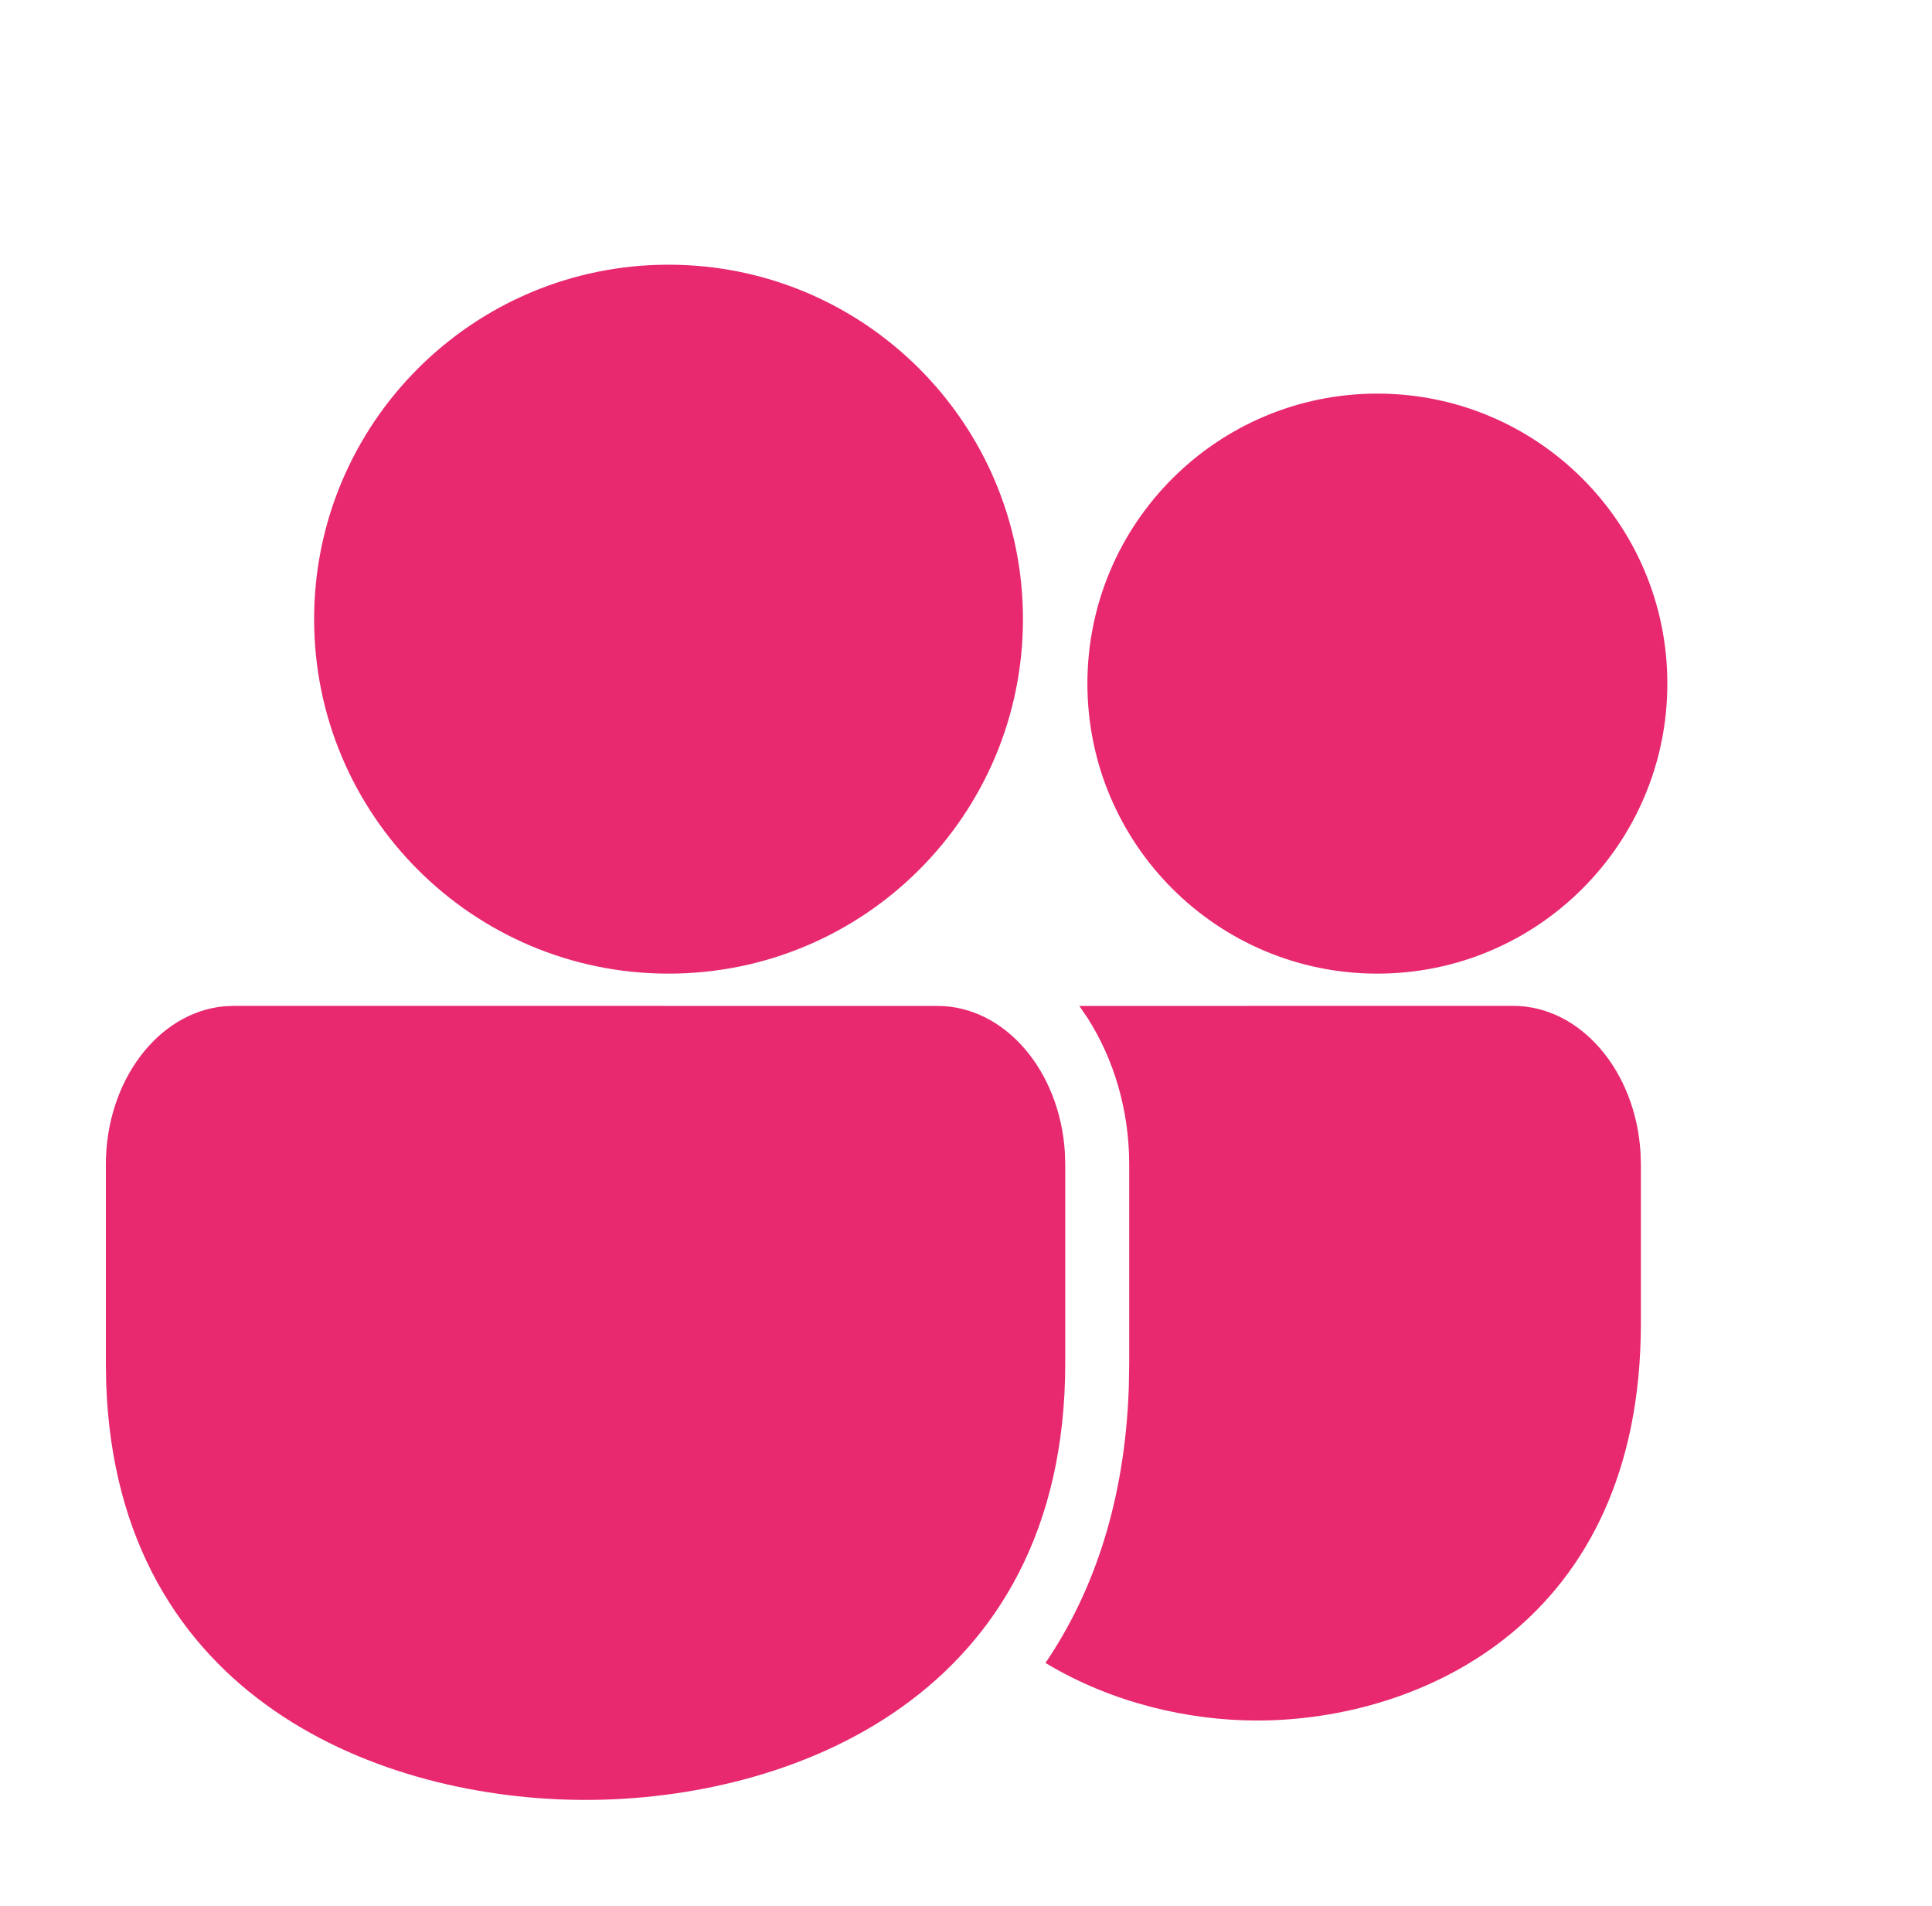
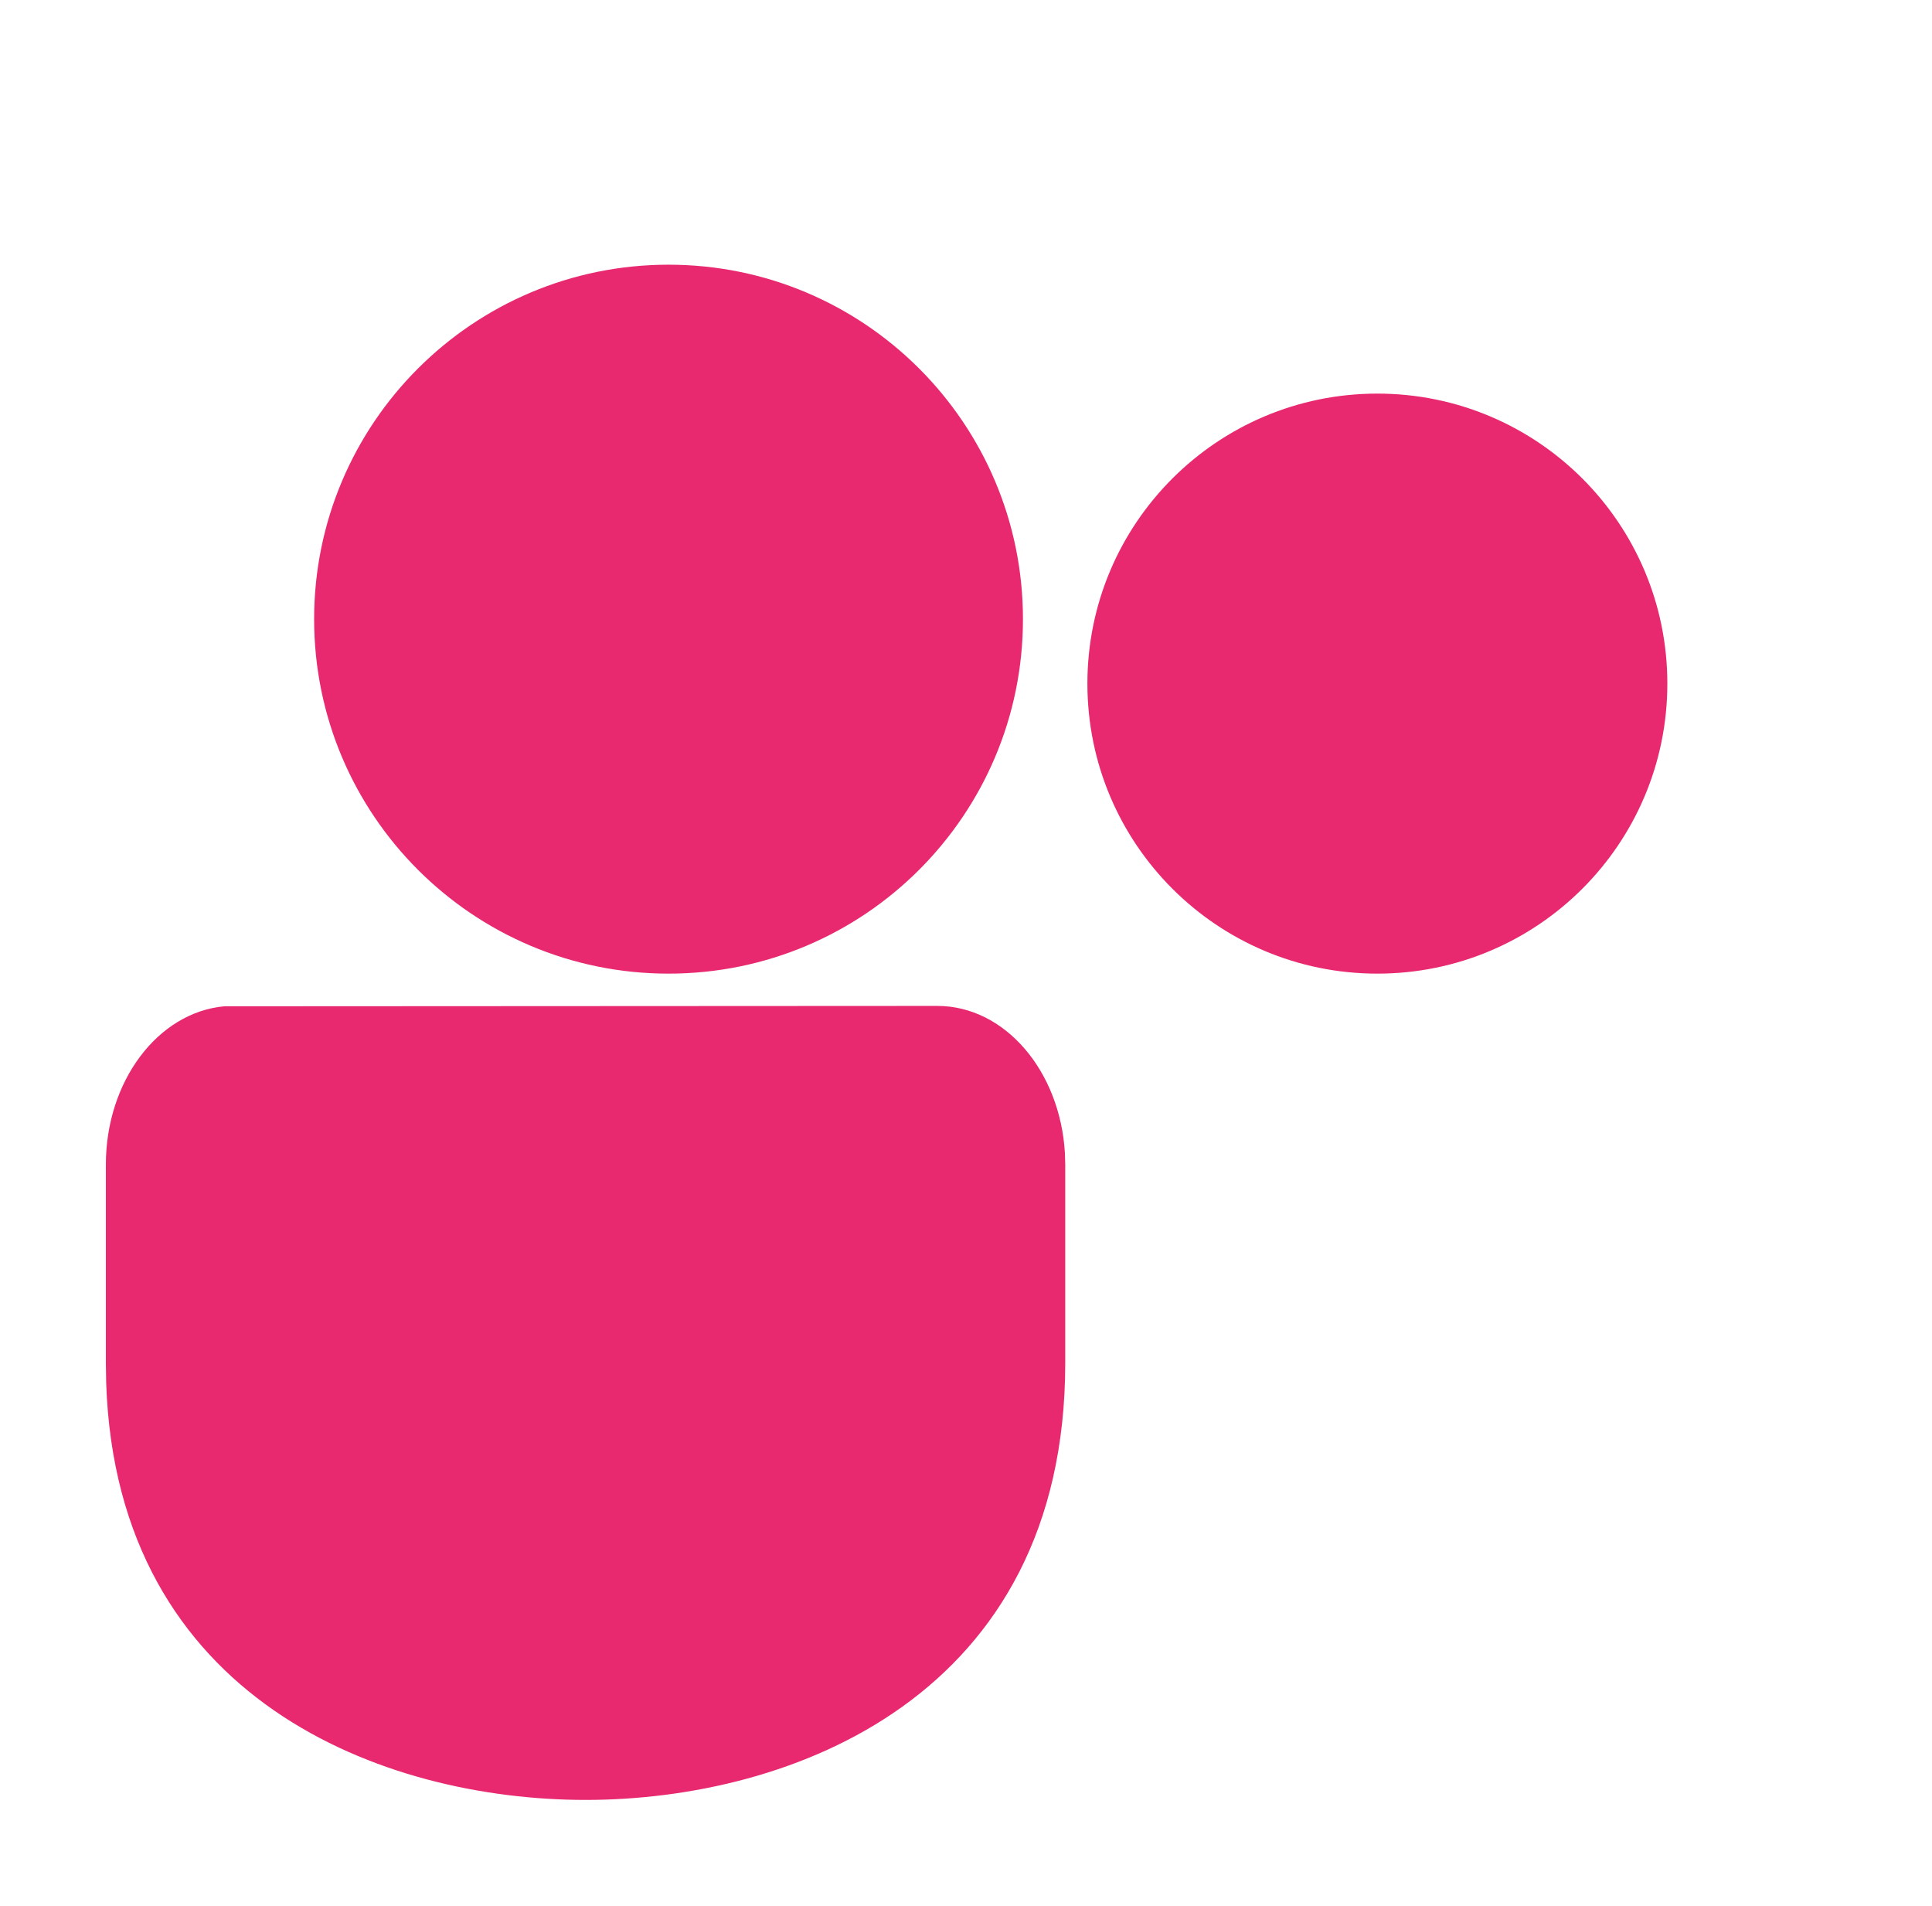
<svg xmlns="http://www.w3.org/2000/svg" width="73" height="72" viewBox="0 0 73 72" fill="none">
  <g filter="url(#filter0_d_432_6526)">
    <path d="M21.26 0C28.655 0 34.652 5.997 34.652 13.391C34.652 20.786 28.655 26.783 21.26 26.783C13.866 26.783 7.869 20.786 7.869 13.391C7.869 5.997 13.866 0 21.26 0ZM48.043 4.87C54.093 4.87 59 9.776 59 15.826C59 21.877 54.093 26.783 48.043 26.783C41.993 26.783 37.087 21.877 37.087 15.826C37.087 9.776 41.993 4.87 48.043 4.87Z" fill="#E8296F" />
  </g>
  <g filter="url(#filter1_d_432_6526)">
-     <path d="M35.417 34.003L8.833 34L8.473 34.017C5.973 34.246 4 36.839 4 40V47.5L4.012 48.246C4.413 60.254 14.515 64 22.125 64C29.89 64 40.248 60.1 40.25 47.5V40.003L40.237 39.555C40.052 36.45 37.963 34.003 35.417 34.003Z" fill="#E8296F" />
-     <path d="M57.167 34L40.782 34.003L41.087 34.45C42.066 35.98 42.667 37.898 42.667 40.003V47.5L42.651 48.434C42.501 52.728 41.321 56.143 39.503 58.825C42.041 60.355 44.943 61 47.5 61C53.711 61 61.998 57.277 62 46V40L61.987 39.552C61.802 36.449 59.713 34 57.167 34Z" fill="#E8296F" />
+     <path d="M35.417 34.003L8.473 34.017C5.973 34.246 4 36.839 4 40V47.5L4.012 48.246C4.413 60.254 14.515 64 22.125 64C29.89 64 40.248 60.1 40.25 47.5V40.003L40.237 39.555C40.052 36.45 37.963 34.003 35.417 34.003Z" fill="#E8296F" />
  </g>
  <defs>
    <filter id="filter0_d_432_6526" x="1.869" y="0" width="71.13" height="46.783" filterUnits="userSpaceOnUse" color-interpolation-filters="sRGB">
      <feFlood flood-opacity="0" result="BackgroundImageFix" />
      <feColorMatrix in="SourceAlpha" type="matrix" values="0 0 0 0 0 0 0 0 0 0 0 0 0 0 0 0 0 0 127 0" result="hardAlpha" />
      <feOffset dx="4" dy="10" />
      <feGaussianBlur stdDeviation="5" />
      <feColorMatrix type="matrix" values="0 0 0 0 0.492 0 0 0 0 0.492 0 0 0 0 0.492 0 0 0 0.5 0" />
      <feBlend mode="darken" in2="BackgroundImageFix" result="effect1_dropShadow_432_6526" />
      <feBlend mode="normal" in="SourceGraphic" in2="effect1_dropShadow_432_6526" result="shape" />
    </filter>
    <filter id="filter1_d_432_6526" x="0" y="34" width="66" height="38" filterUnits="userSpaceOnUse" color-interpolation-filters="sRGB">
      <feFlood flood-opacity="0" result="BackgroundImageFix" />
      <feColorMatrix in="SourceAlpha" type="matrix" values="0 0 0 0 0 0 0 0 0 0 0 0 0 0 0 0 0 0 127 0" result="hardAlpha" />
      <feOffset dy="4" />
      <feGaussianBlur stdDeviation="2" />
      <feComposite in2="hardAlpha" operator="out" />
      <feColorMatrix type="matrix" values="0 0 0 0 0.125 0 0 0 0 0.125 0 0 0 0 0.125 0 0 0 0.25 0" />
      <feBlend mode="normal" in2="BackgroundImageFix" result="effect1_dropShadow_432_6526" />
      <feBlend mode="normal" in="SourceGraphic" in2="effect1_dropShadow_432_6526" result="shape" />
    </filter>
  </defs>
</svg>